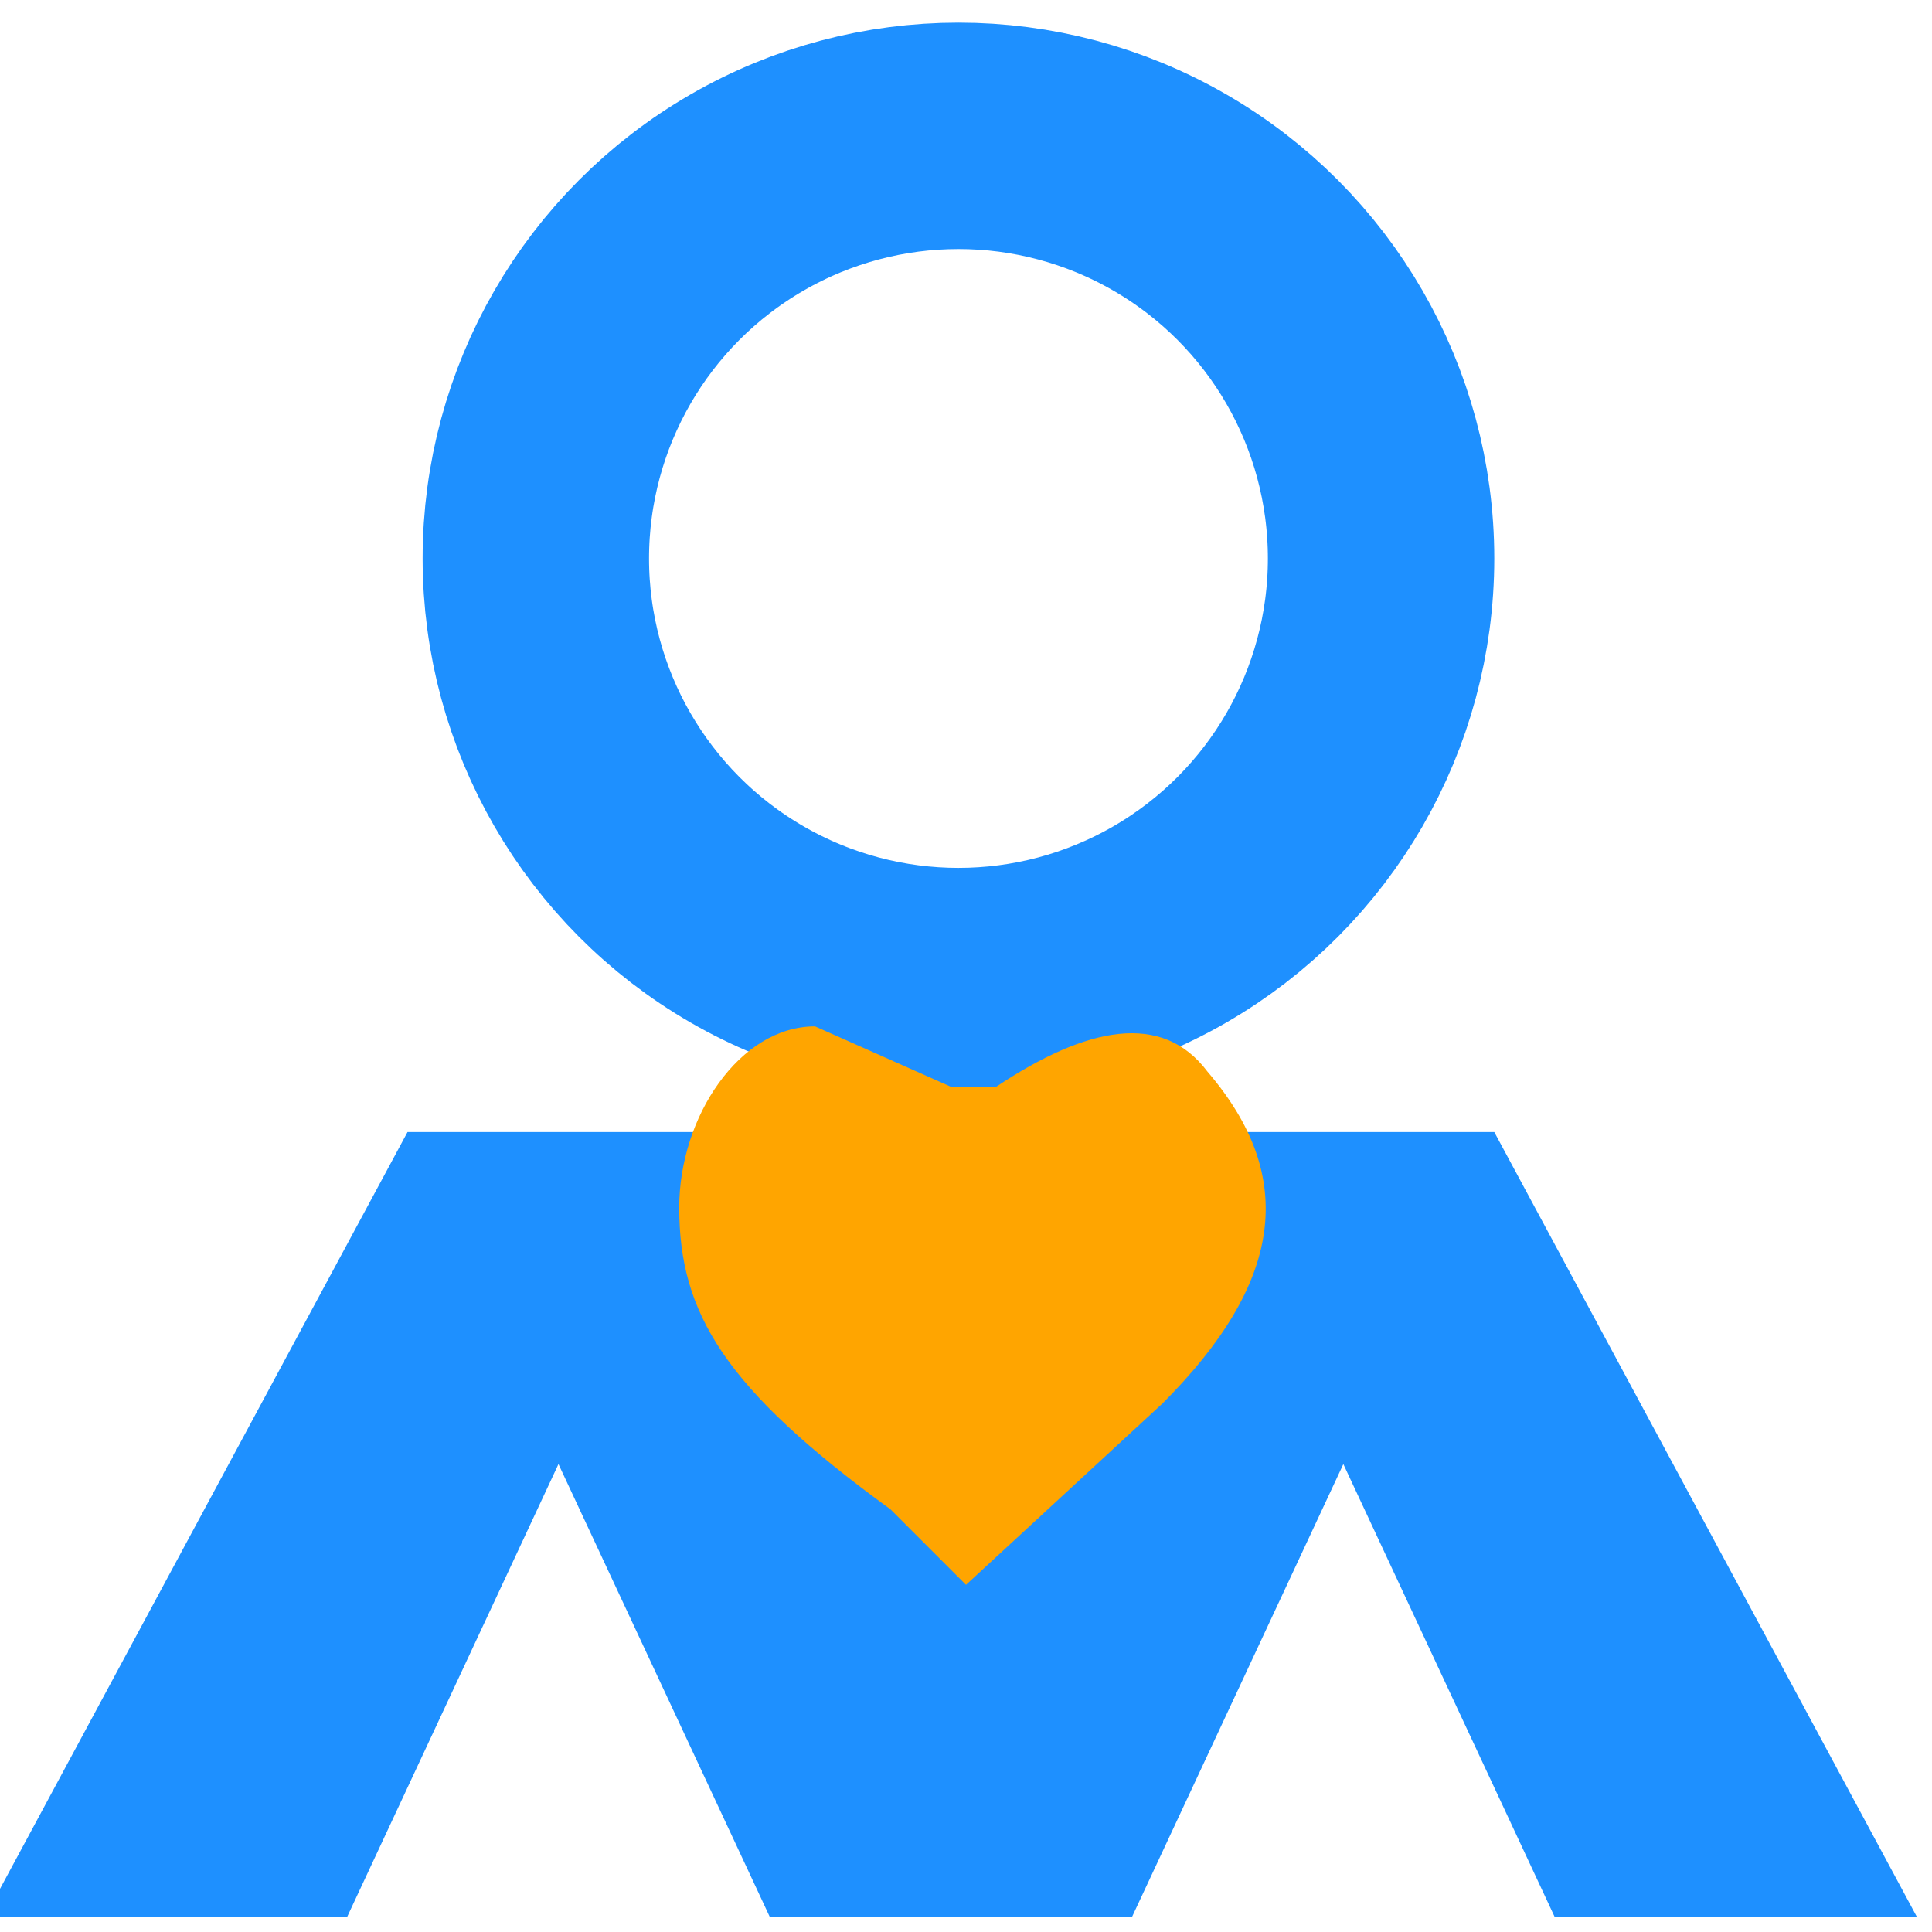
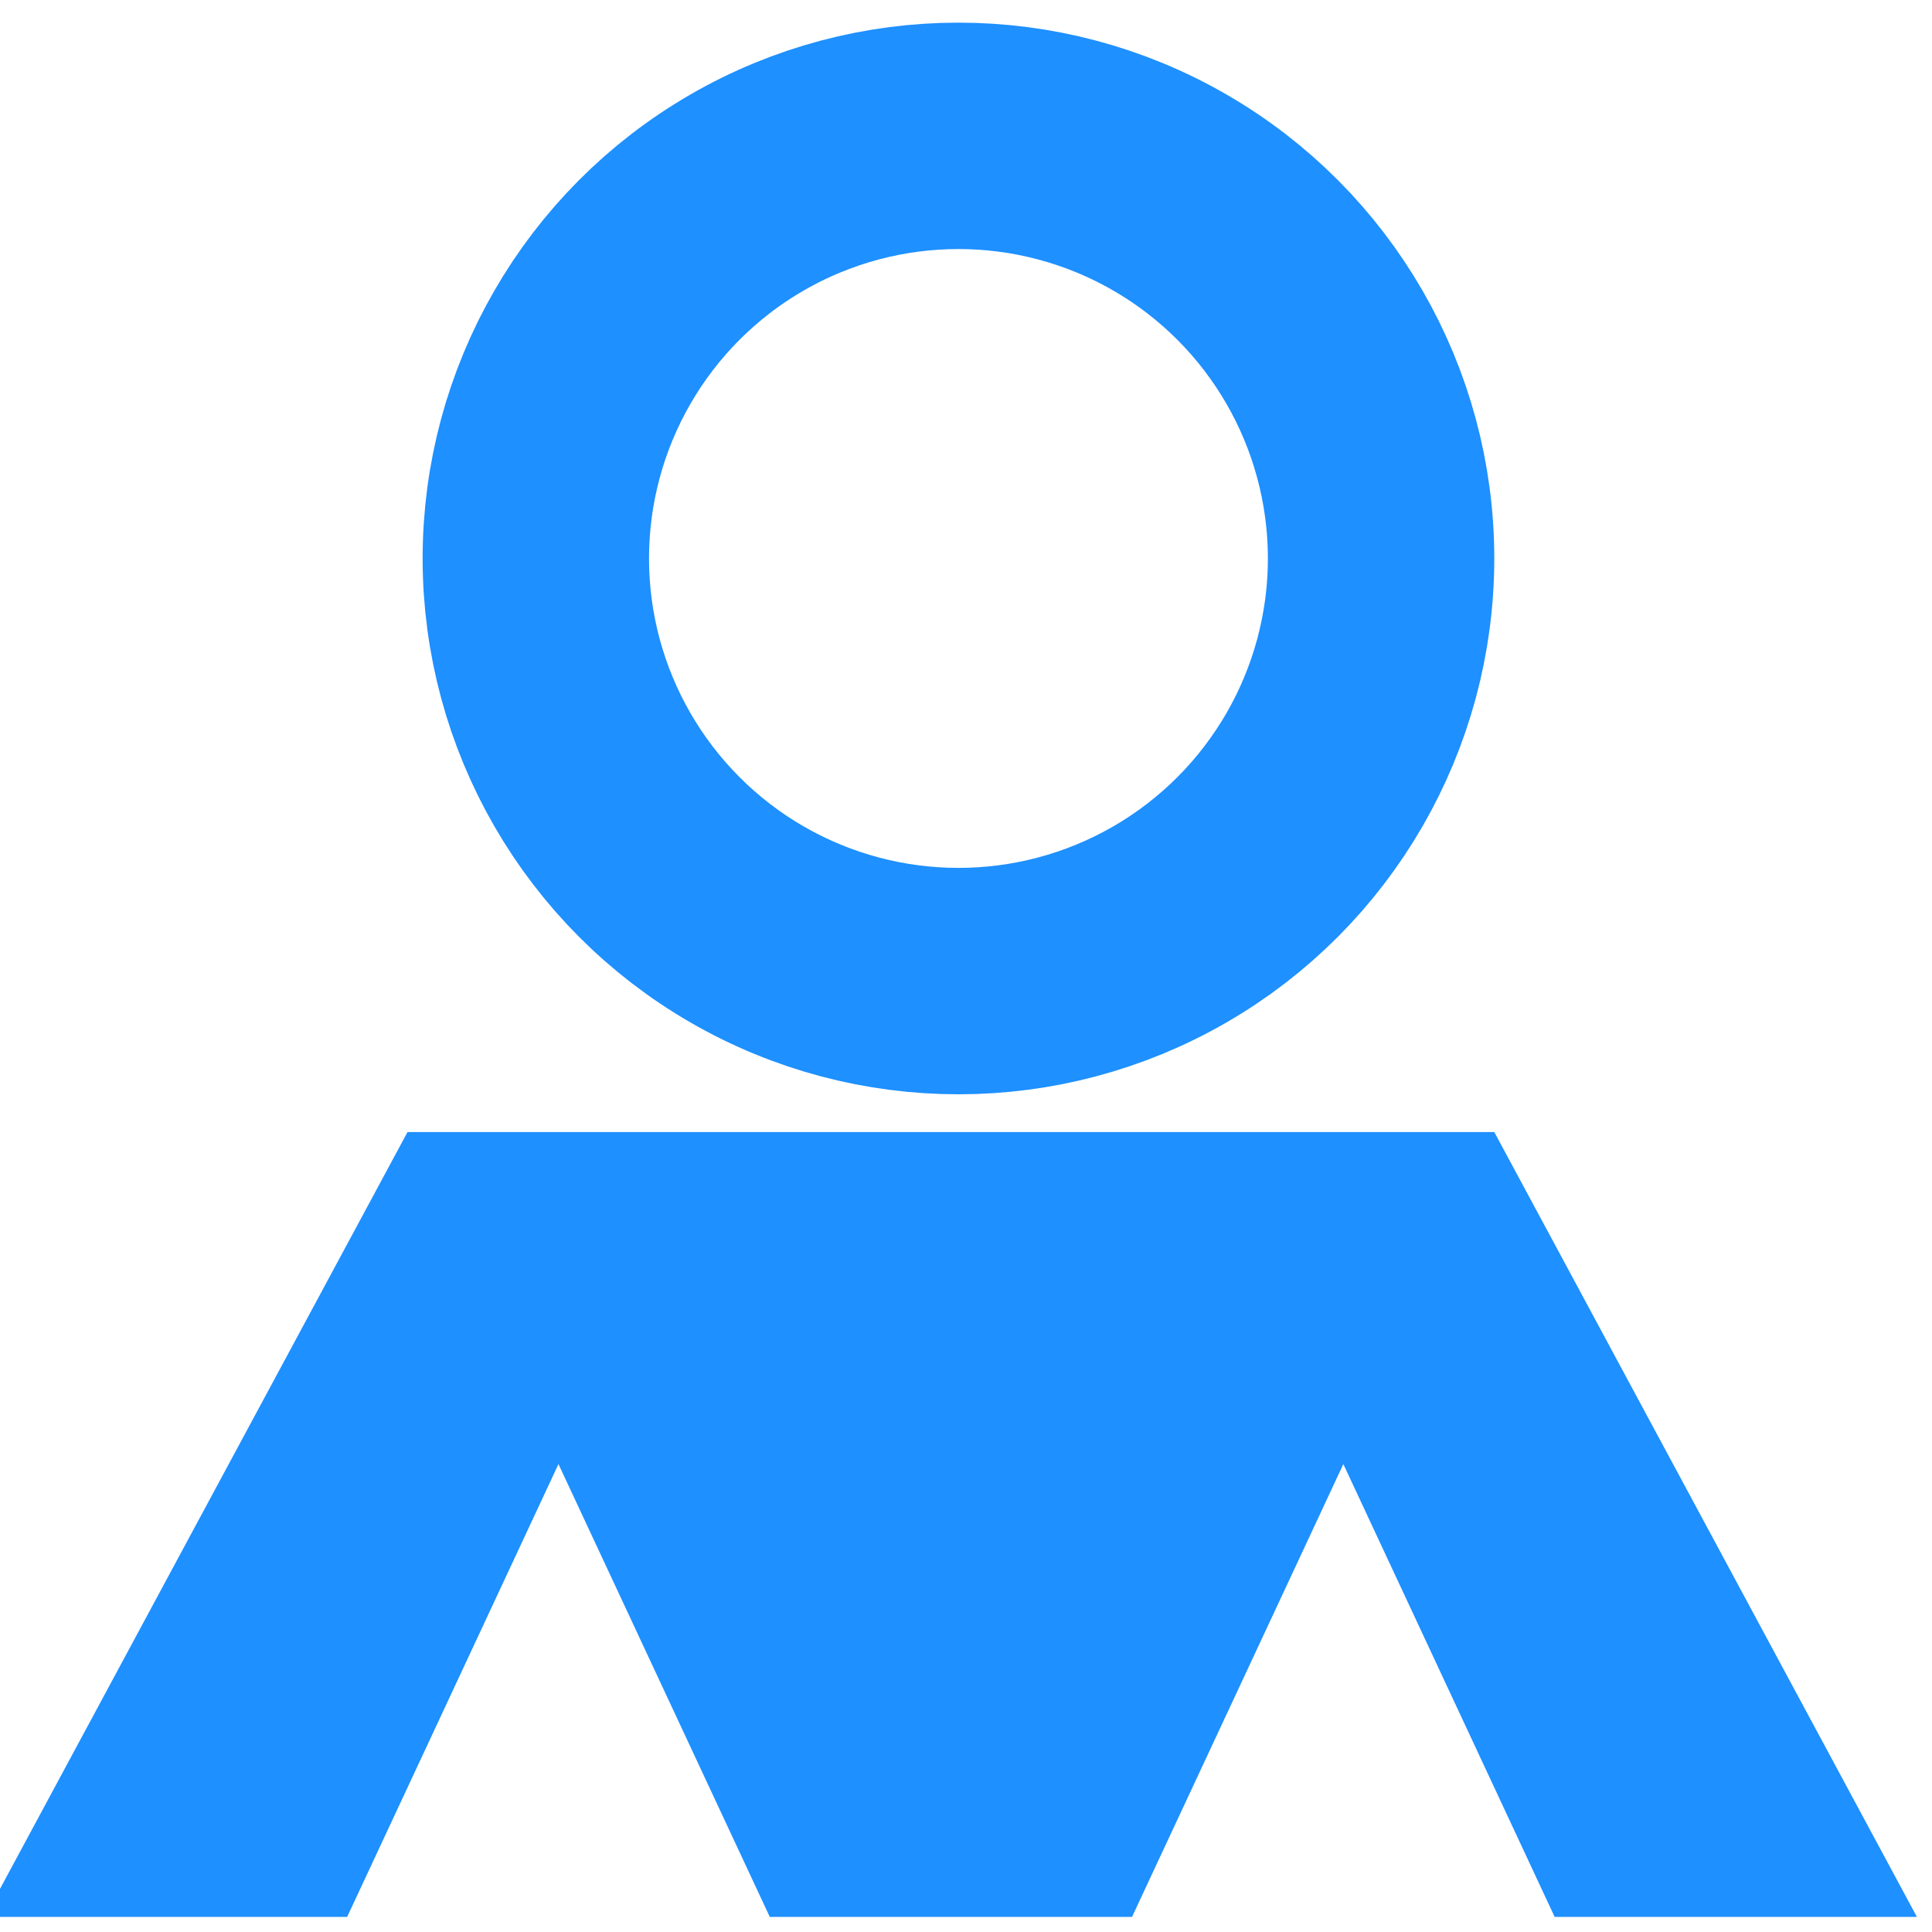
<svg xmlns="http://www.w3.org/2000/svg" width="128" height="128" viewBox="0 0 128 128">
  <style>
circle{
	stroke: #1e90ff;
}
.m{
	fill: #1e90ff;
}
@media (prefers-color-scheme: dark) {
	circle{
		stroke: #1e90ff;
	}
	.m{
		fill: #1e90ff;
	}
}
</style>
  <circle cx="63.5" cy="37" r="28" stroke="rgb(73,104,142)" fill="none" stroke-width="15" />
  <path class="m" d="m27,75h72l28,52h-24l-14,-30l-14,30h-24l-14,-30l-14,30h-24z" />
-   <path fill="orange" d="M59 100c-11-8-14-13-14-20 0-6 4-12 9-12l9 4h3c6-4 11-5 14-1 6 7 5 14-3 22l-13 12-5-5z" />
</svg>